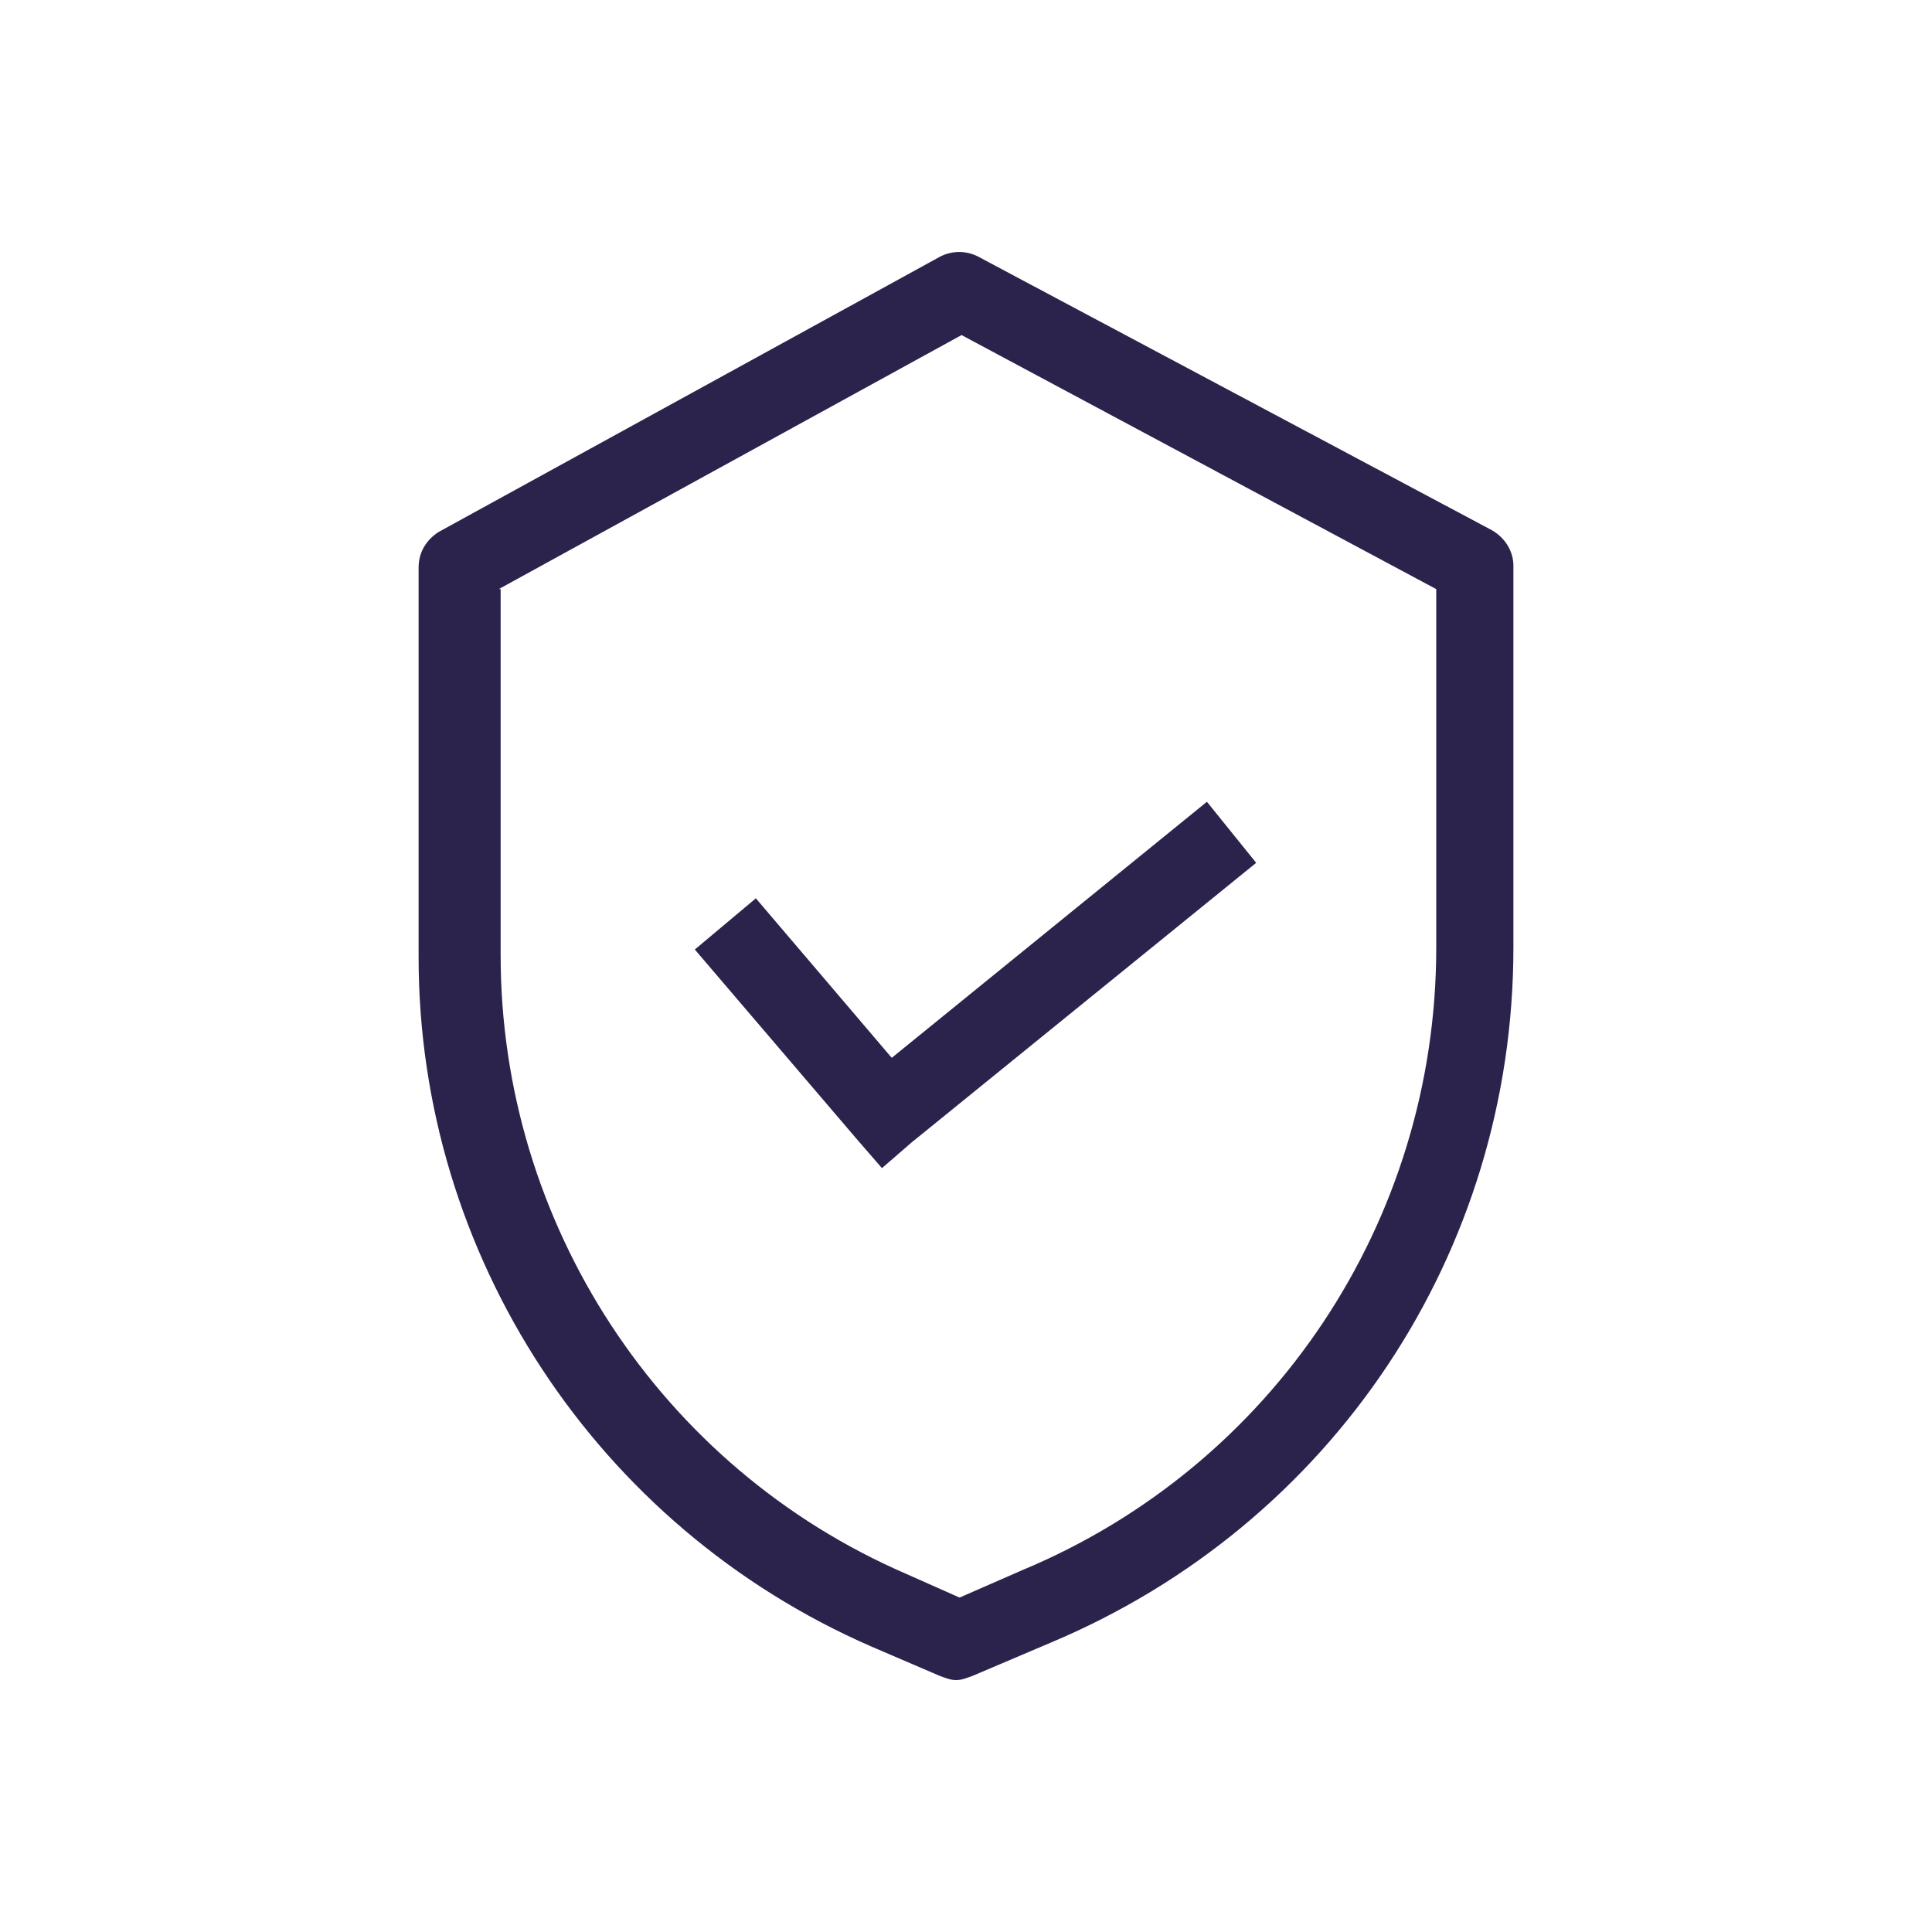
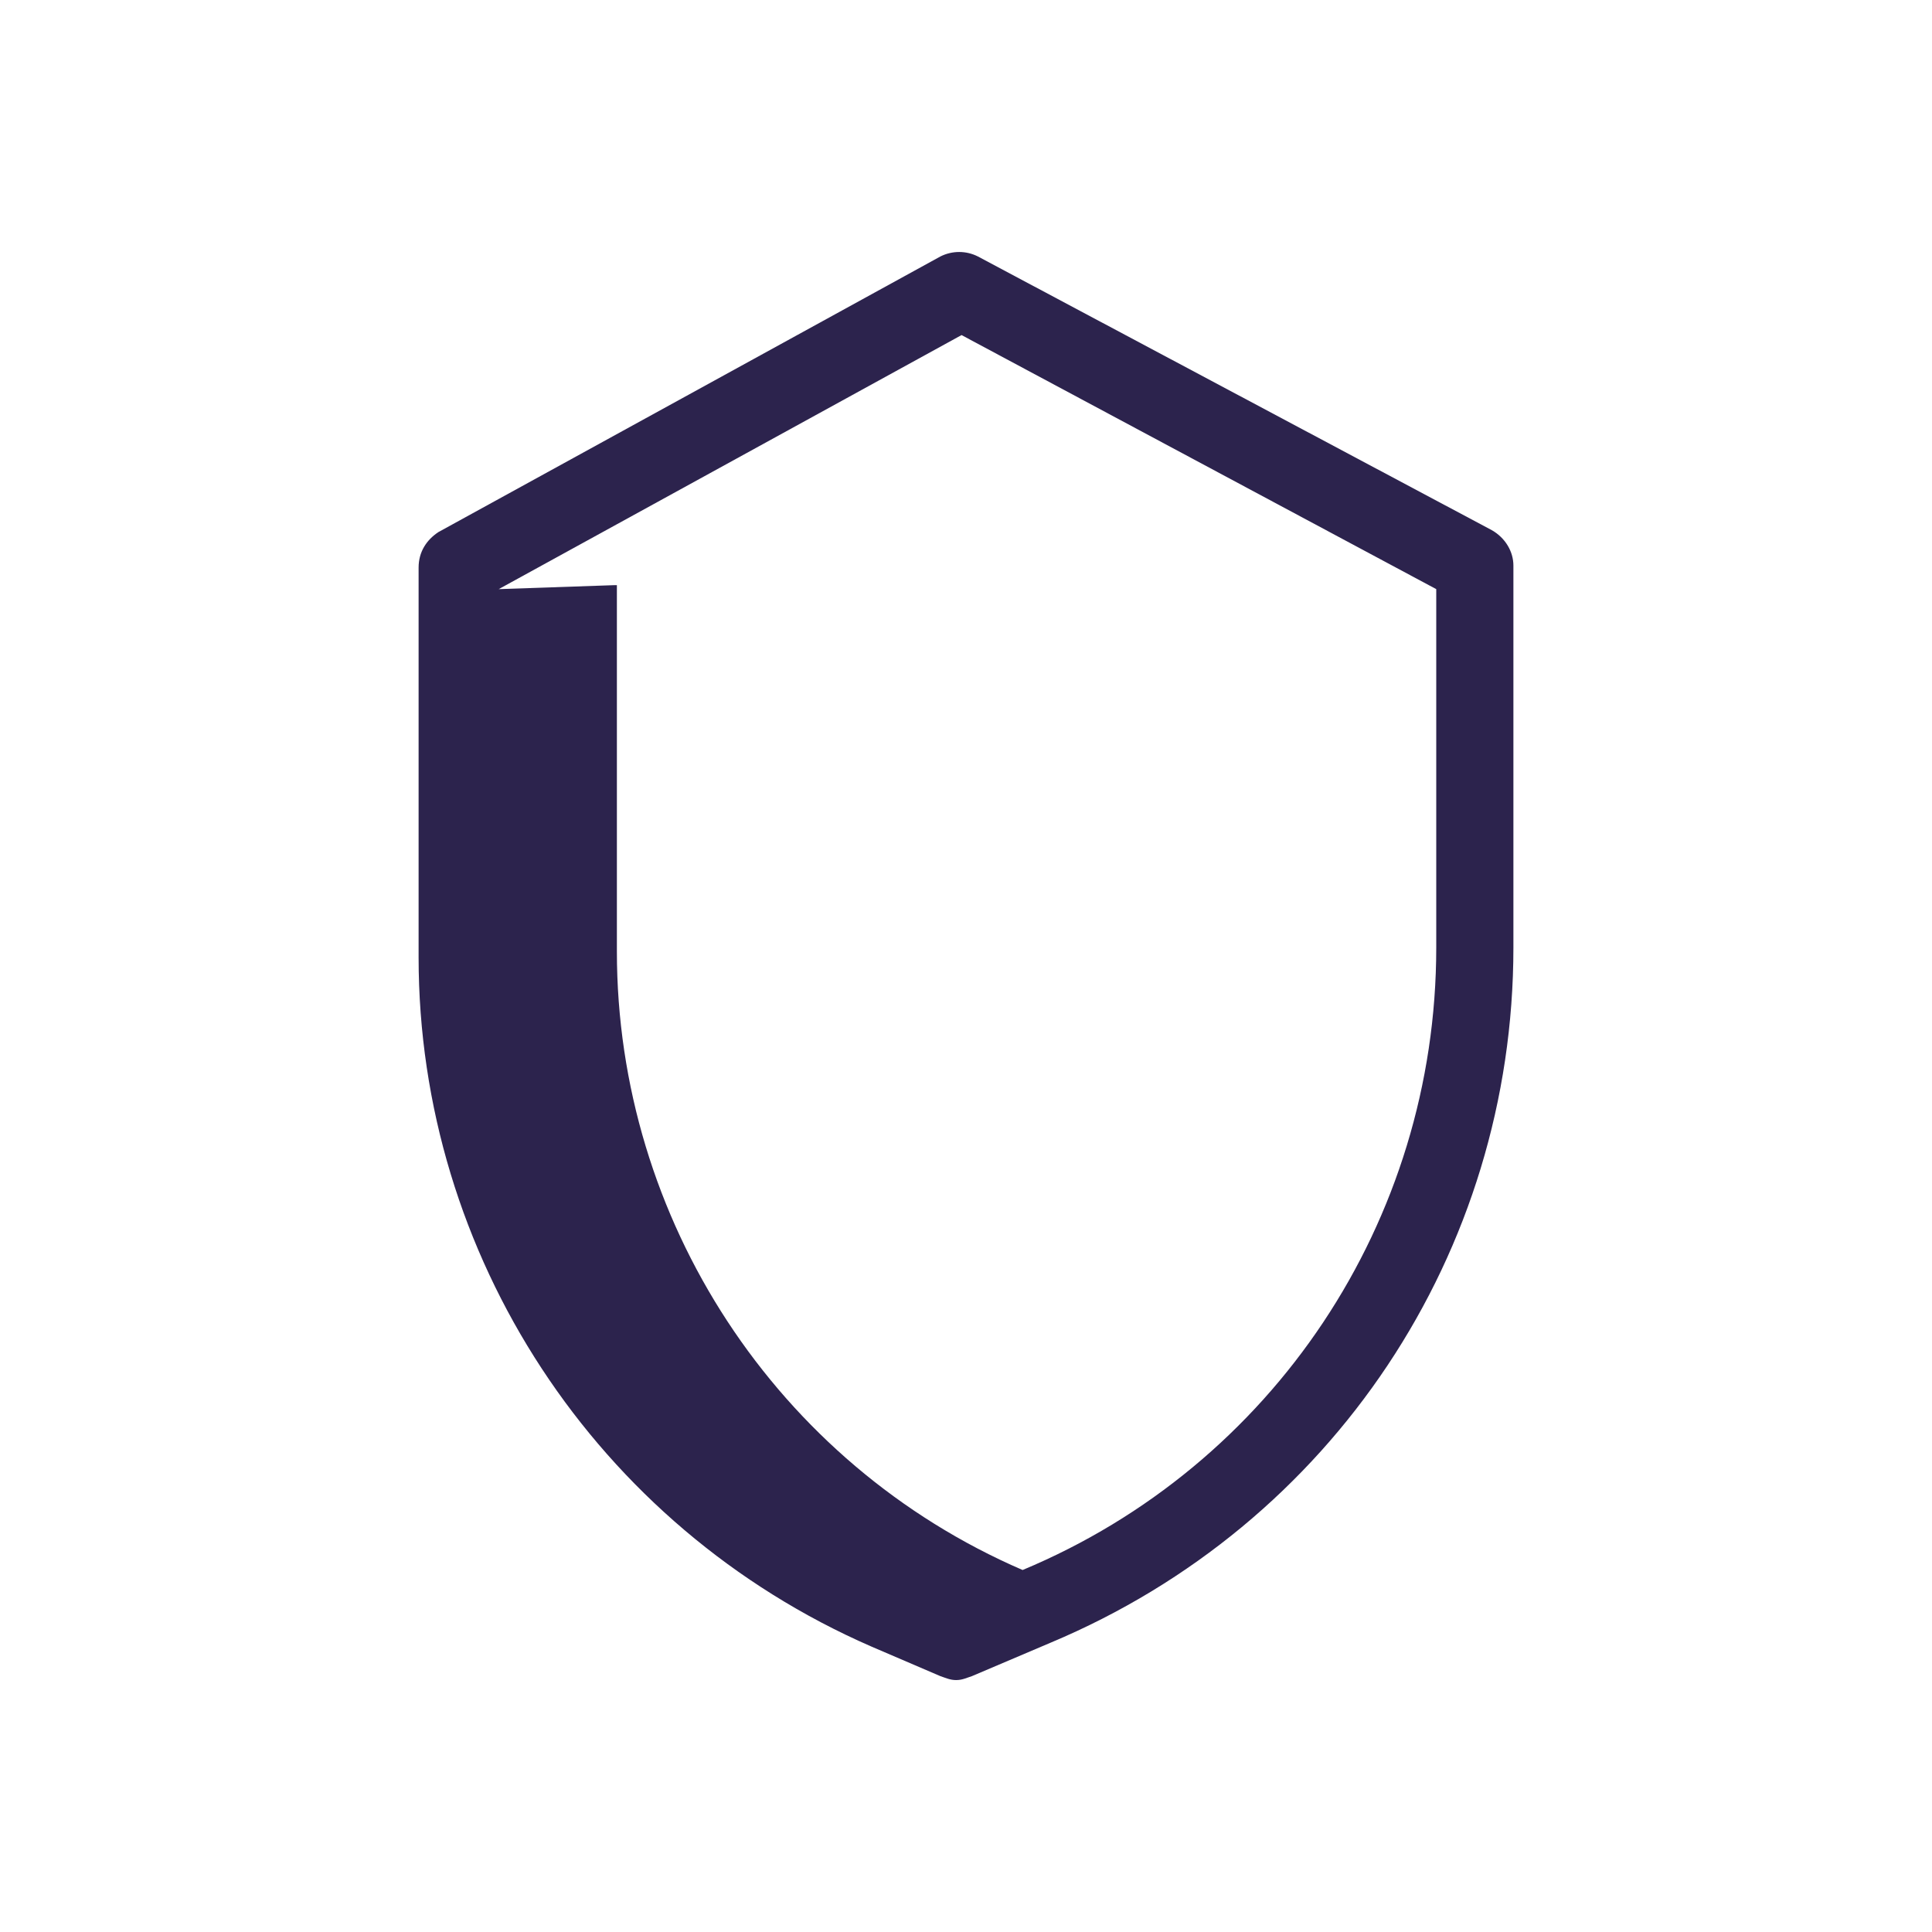
<svg xmlns="http://www.w3.org/2000/svg" id="Capa_1" viewBox="0 0 300 300">
  <defs>
    <style>.cls-1{fill:#2c234d;}</style>
  </defs>
-   <path class="cls-1" d="M135.32,255.68l10.7,4.59c.92,.31,1.53,.61,2.45,.61s1.53-.31,2.45-.61l12.23-5.2c43.72-18.35,71.85-60.54,71.85-107.93v-59.32c0-2.14-1.22-4.28-3.36-5.5l-79.8-42.5c-1.83-.92-3.97-.92-5.81,0l-77.97,42.81c-1.83,1.22-3.06,3.06-3.06,5.5v60.54c0,46.17,27.52,88.36,70.32,107.01h0ZM77.44,91.48l71.87-39.45,73.71,39.45v55.66c0,42.51-25.39,80.44-64.23,96.65l-9.79,4.28-8.26-3.67c-38.23-16.52-63-54.44-63-96.04v-56.89h-.31Z" />
-   <path class="cls-1" d="M136.95,181.39l4.59-3.98,53.52-43.43-7.65-9.48-48.94,39.76-21.1-24.77-9.48,7.95,25.08,29.36,3.98,4.59Z" />
+   <path class="cls-1" d="M135.32,255.68l10.7,4.59c.92,.31,1.53,.61,2.45,.61s1.53-.31,2.45-.61l12.23-5.2c43.72-18.35,71.85-60.54,71.85-107.93v-59.32c0-2.14-1.22-4.28-3.36-5.5l-79.8-42.5c-1.83-.92-3.97-.92-5.81,0l-77.97,42.81c-1.83,1.22-3.06,3.06-3.06,5.5v60.54c0,46.17,27.52,88.36,70.32,107.01h0ZM77.44,91.48l71.87-39.45,73.71,39.45v55.66c0,42.51-25.39,80.44-64.23,96.65c-38.23-16.52-63-54.44-63-96.04v-56.89h-.31Z" />
</svg>